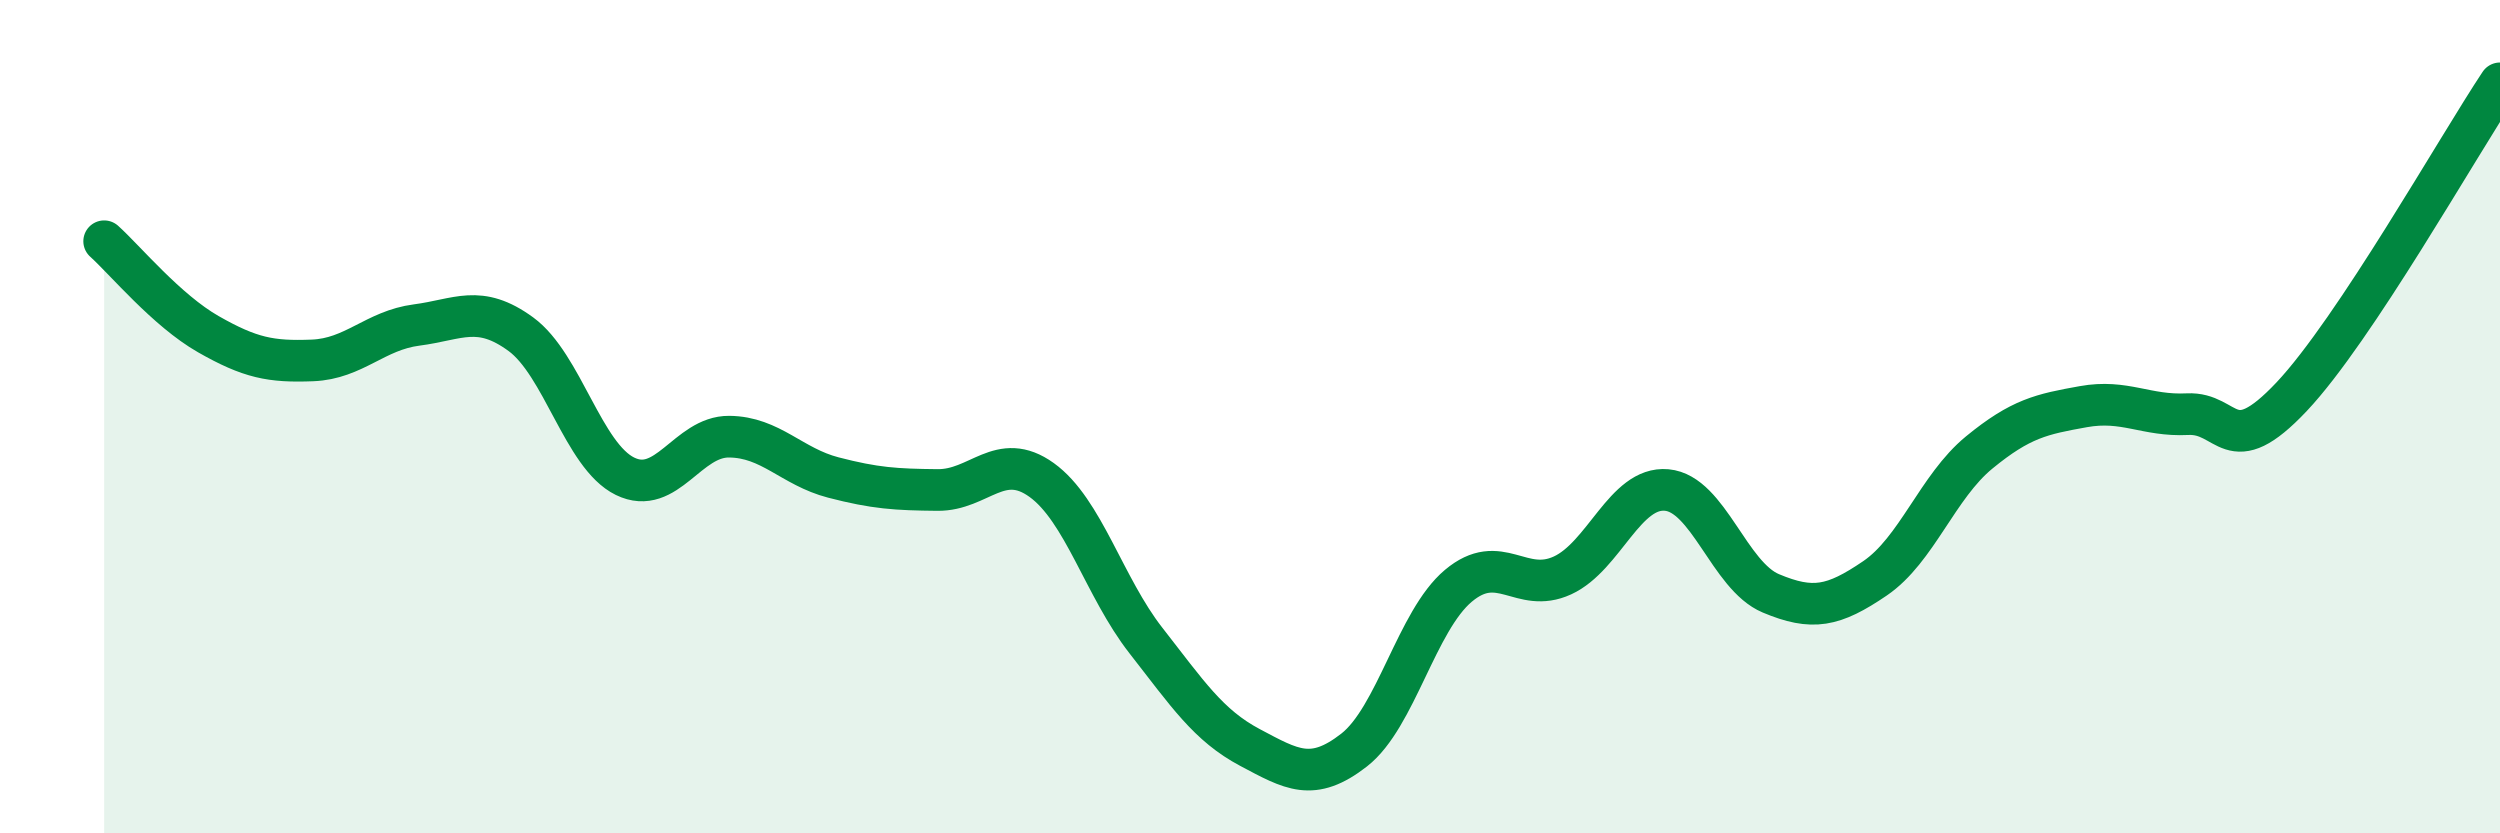
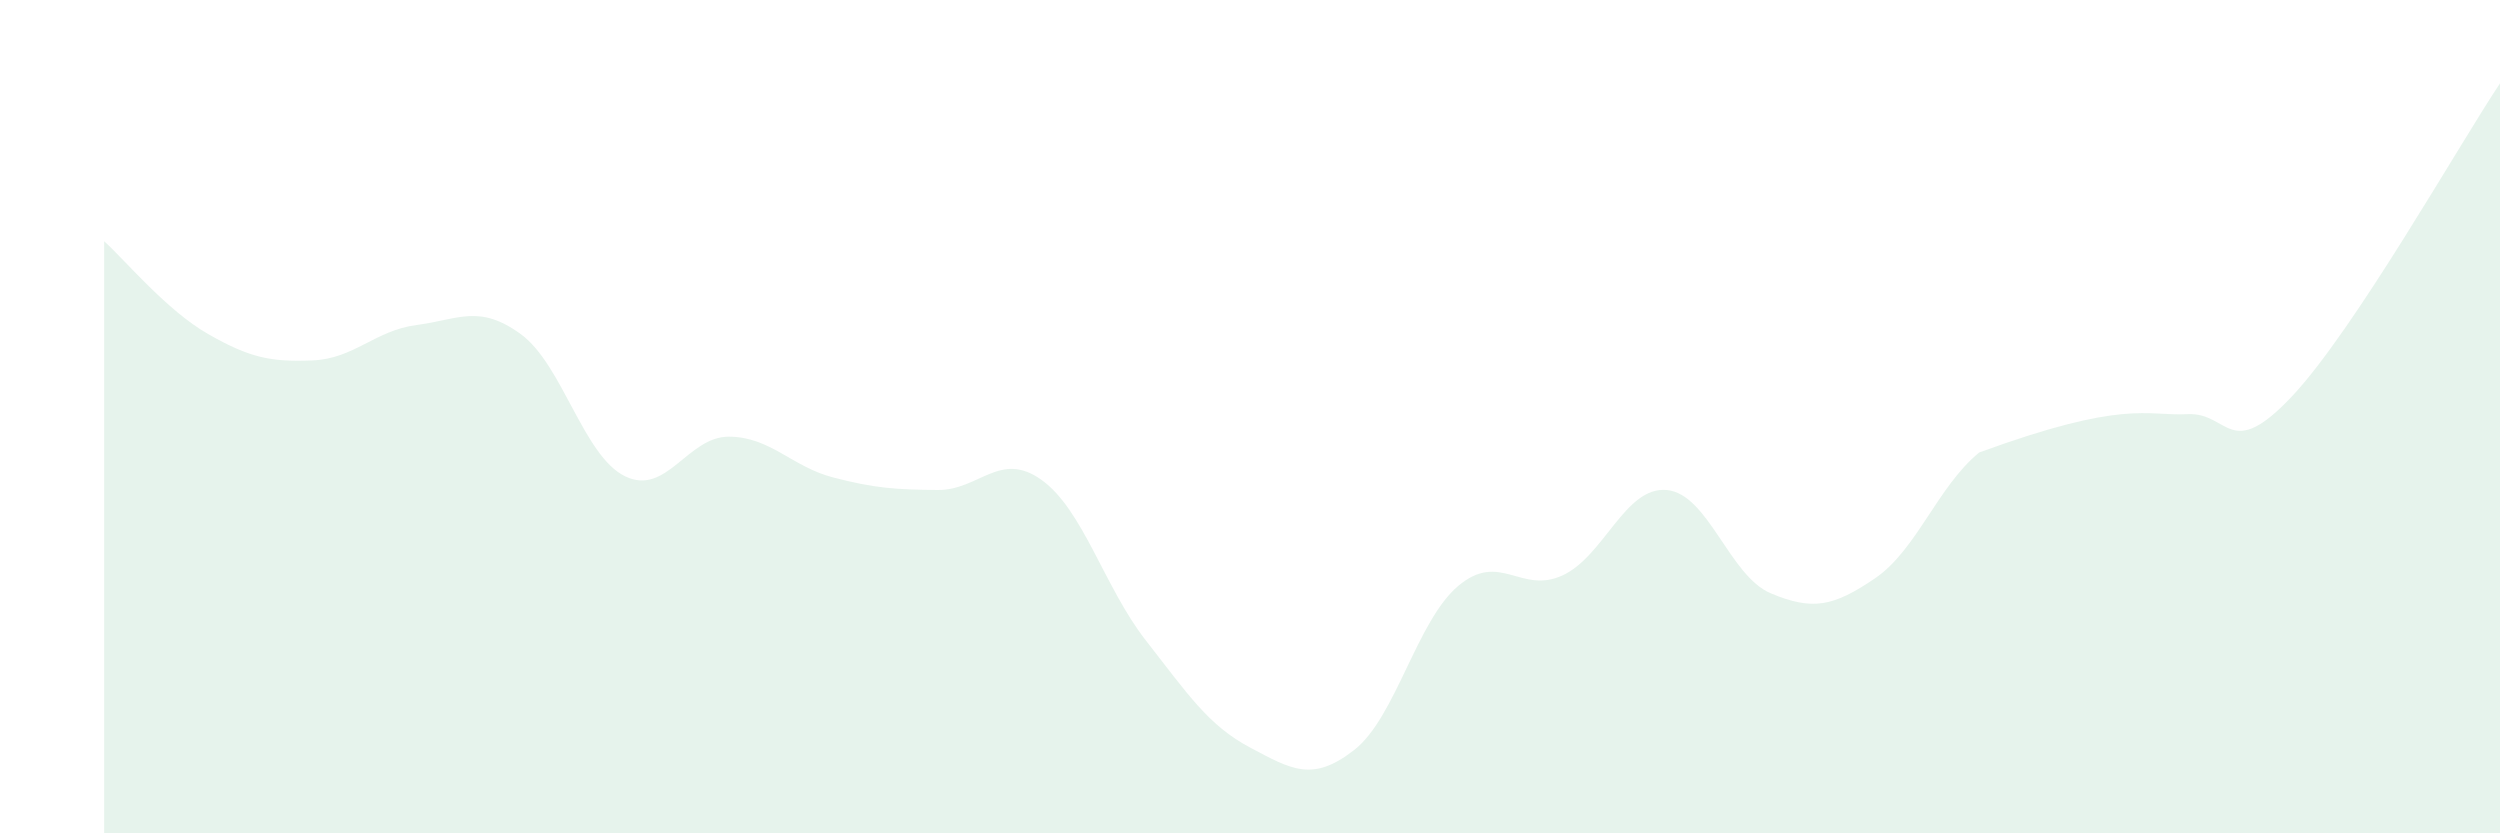
<svg xmlns="http://www.w3.org/2000/svg" width="60" height="20" viewBox="0 0 60 20">
-   <path d="M 2.5,5.79 C 3,6.24 4,7.45 5,8.02 C 6,8.59 6.5,8.69 7.5,8.65 C 8.5,8.61 9,7.93 10,7.8 C 11,7.67 11.5,7.29 12.5,8.02 C 13.5,8.75 14,10.94 15,11.43 C 16,11.92 16.5,10.47 17.5,10.48 C 18.5,10.49 19,11.2 20,11.46 C 21,11.72 21.5,11.75 22.5,11.76 C 23.5,11.77 24,10.8 25,11.52 C 26,12.24 26.5,14.09 27.5,15.37 C 28.5,16.65 29,17.41 30,17.94 C 31,18.47 31.5,18.78 32.5,18 C 33.5,17.22 34,14.9 35,14.06 C 36,13.22 36.5,14.27 37.5,13.81 C 38.5,13.35 39,11.67 40,11.76 C 41,11.85 41.5,13.82 42.5,14.24 C 43.5,14.66 44,14.56 45,13.88 C 46,13.2 46.5,11.68 47.5,10.86 C 48.5,10.04 49,9.94 50,9.76 C 51,9.58 51.5,9.99 52.5,9.94 C 53.5,9.89 53.5,11.11 55,9.52 C 56.5,7.93 59,3.5 60,2L60 20L2.5 20Z" fill="#008740" opacity="0.1" stroke-linecap="round" stroke-linejoin="round" />
-   <path d="M 2.5,5.79 C 3,6.24 4,7.45 5,8.02 C 6,8.59 6.5,8.69 7.5,8.65 C 8.5,8.61 9,7.93 10,7.8 C 11,7.67 11.5,7.29 12.5,8.02 C 13.5,8.75 14,10.94 15,11.43 C 16,11.92 16.5,10.47 17.5,10.48 C 18.5,10.49 19,11.2 20,11.46 C 21,11.72 21.5,11.75 22.5,11.76 C 23.5,11.77 24,10.8 25,11.52 C 26,12.24 26.5,14.09 27.5,15.37 C 28.5,16.65 29,17.41 30,17.94 C 31,18.47 31.5,18.78 32.5,18 C 33.5,17.22 34,14.9 35,14.06 C 36,13.22 36.5,14.27 37.5,13.81 C 38.5,13.35 39,11.67 40,11.76 C 41,11.85 41.5,13.82 42.5,14.24 C 43.5,14.66 44,14.56 45,13.88 C 46,13.2 46.5,11.68 47.5,10.86 C 48.5,10.04 49,9.94 50,9.76 C 51,9.58 51.5,9.99 52.5,9.94 C 53.5,9.89 53.5,11.11 55,9.52 C 56.5,7.93 59,3.5 60,2" stroke="#008740" stroke-width="1" fill="none" stroke-linecap="round" stroke-linejoin="round" />
+   <path d="M 2.5,5.79 C 3,6.24 4,7.45 5,8.02 C 6,8.59 6.5,8.69 7.5,8.65 C 8.5,8.61 9,7.93 10,7.8 C 11,7.67 11.5,7.29 12.5,8.02 C 13.5,8.75 14,10.94 15,11.43 C 16,11.92 16.5,10.47 17.5,10.48 C 18.5,10.49 19,11.2 20,11.46 C 21,11.72 21.5,11.75 22.5,11.76 C 23.5,11.77 24,10.8 25,11.52 C 26,12.24 26.5,14.09 27.5,15.37 C 28.5,16.65 29,17.41 30,17.94 C 31,18.47 31.5,18.78 32.5,18 C 33.5,17.22 34,14.9 35,14.06 C 36,13.22 36.5,14.27 37.5,13.81 C 38.5,13.35 39,11.67 40,11.76 C 41,11.85 41.5,13.82 42.5,14.24 C 43.5,14.66 44,14.56 45,13.88 C 46,13.2 46.5,11.68 47.5,10.86 C 51,9.58 51.5,9.99 52.5,9.94 C 53.5,9.89 53.5,11.11 55,9.52 C 56.5,7.93 59,3.5 60,2L60 20L2.5 20Z" fill="#008740" opacity="0.1" stroke-linecap="round" stroke-linejoin="round" />
</svg>